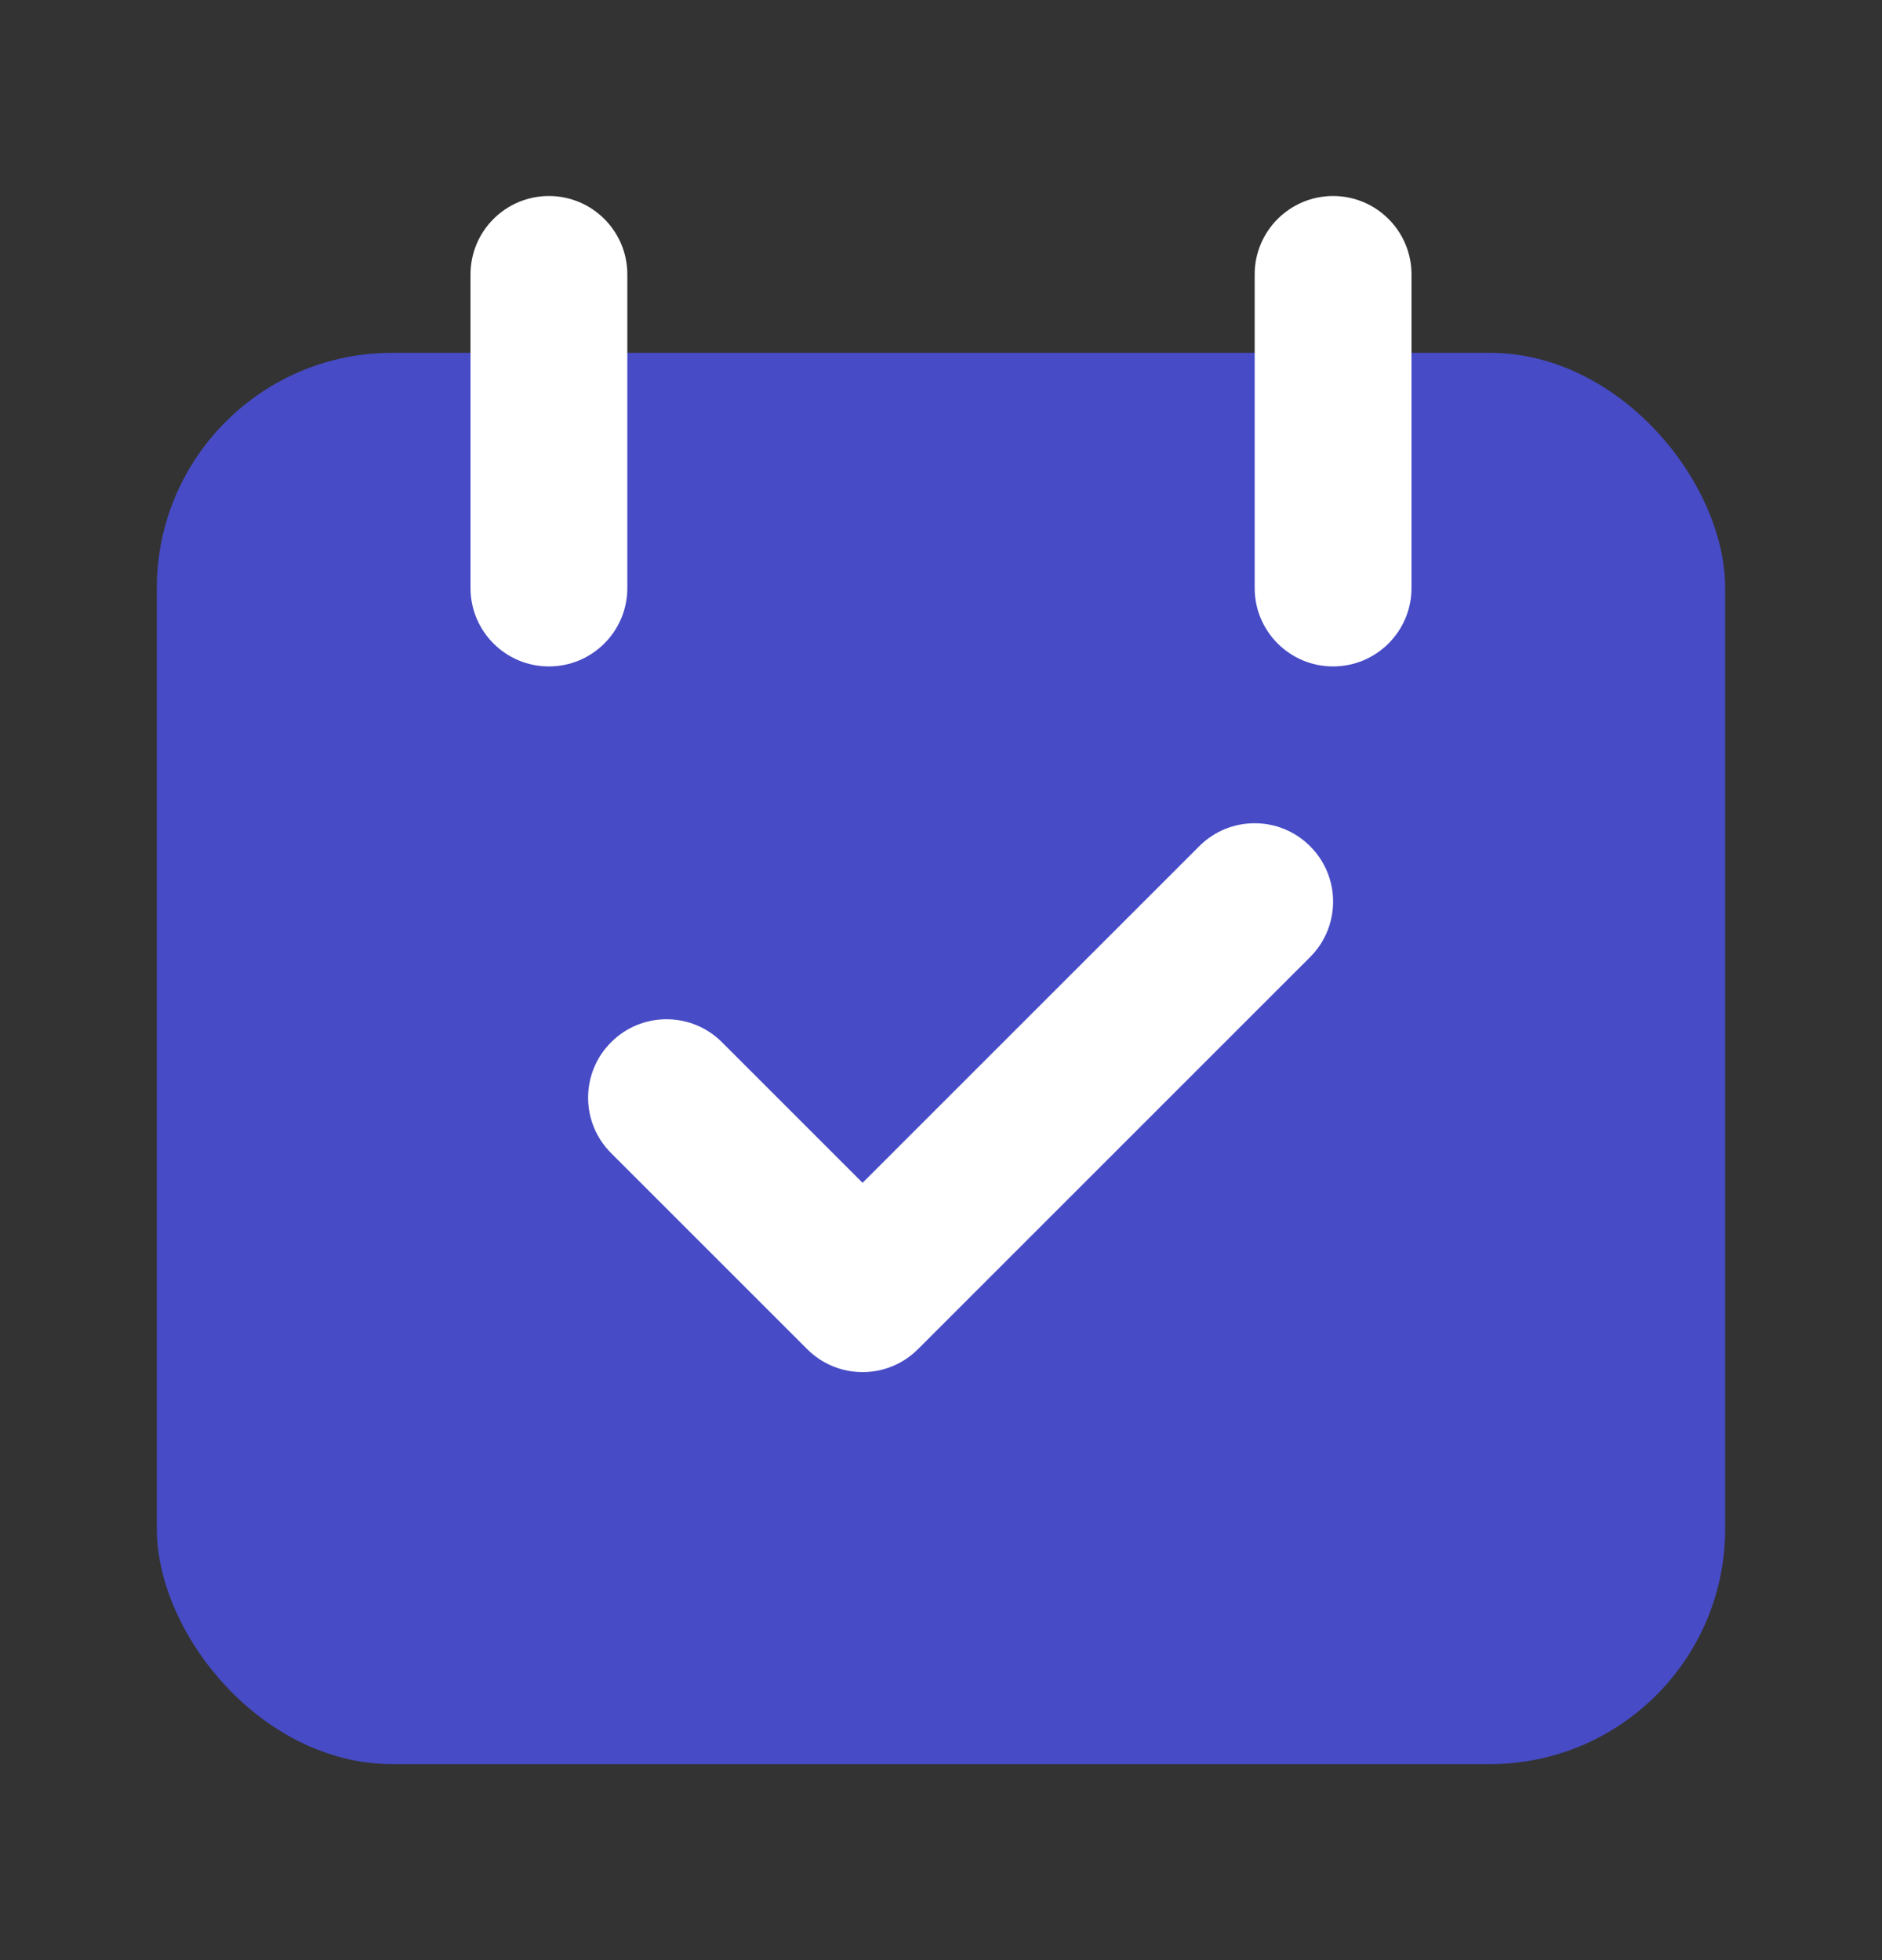
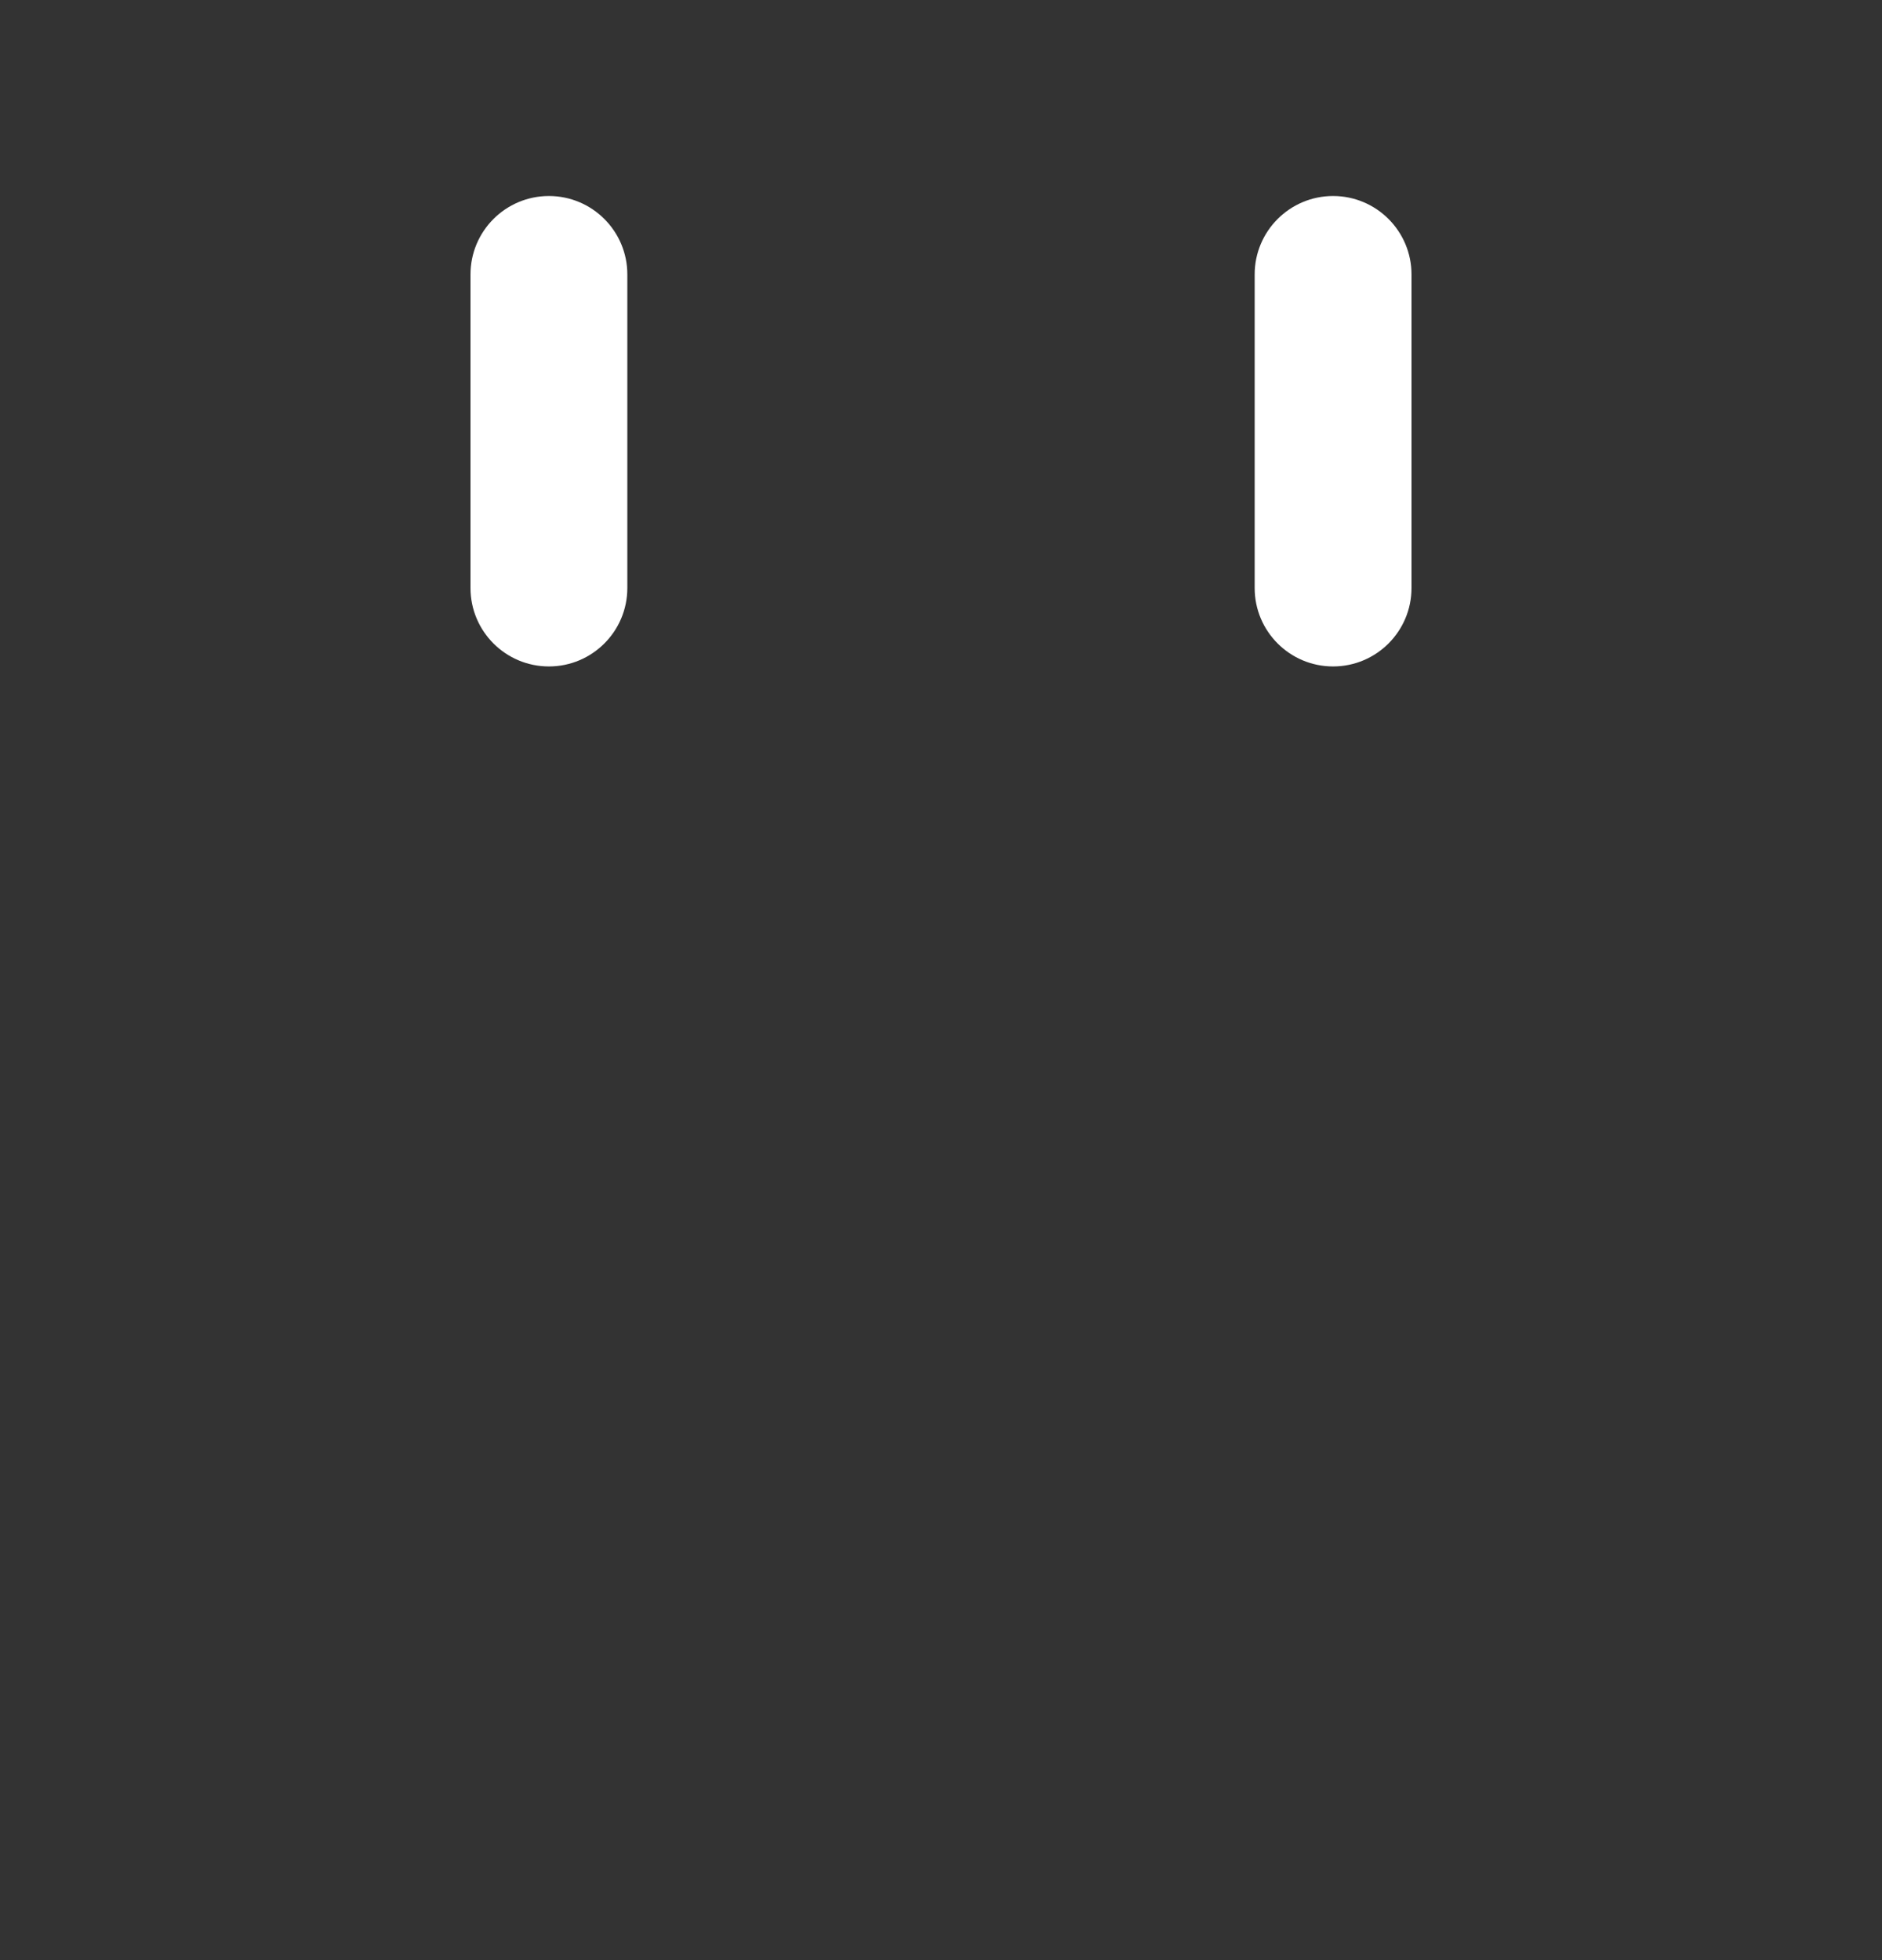
<svg xmlns="http://www.w3.org/2000/svg" width="24" height="25" viewBox="0 0 24 25" fill="none">
  <rect x="0" y="0" width="24" height="25" fill="#333333" stroke="none" />
-   <rect x="2" y="4.5" width="20" height="18" rx="3" fill="#474BC5" />
  <path fill-rule="evenodd" clip-rule="evenodd" d="M7 2.5C7.552 2.5 8 2.948 8 3.5V7.5C8 8.052 7.552 8.5 7 8.5C6.448 8.5 6 8.052 6 7.5V3.5C6 2.948 6.448 2.5 7 2.5Z" fill="white" />
  <path fill-rule="evenodd" clip-rule="evenodd" d="M17 2.5C17.552 2.5 18 2.948 18 3.5V7.5C18 8.052 17.552 8.5 17 8.5C16.448 8.5 16 8.052 16 7.5V3.5C16 2.948 16.448 2.5 17 2.5Z" fill="white" />
-   <path fill-rule="evenodd" clip-rule="evenodd" d="M16.707 10.793C17.098 11.183 17.098 11.817 16.707 12.207L11.707 17.207C11.317 17.598 10.683 17.598 10.293 17.207L7.793 14.707C7.402 14.317 7.402 13.683 7.793 13.293C8.183 12.902 8.817 12.902 9.207 13.293L11 15.086L15.293 10.793C15.683 10.402 16.317 10.402 16.707 10.793Z" fill="white" />
</svg>